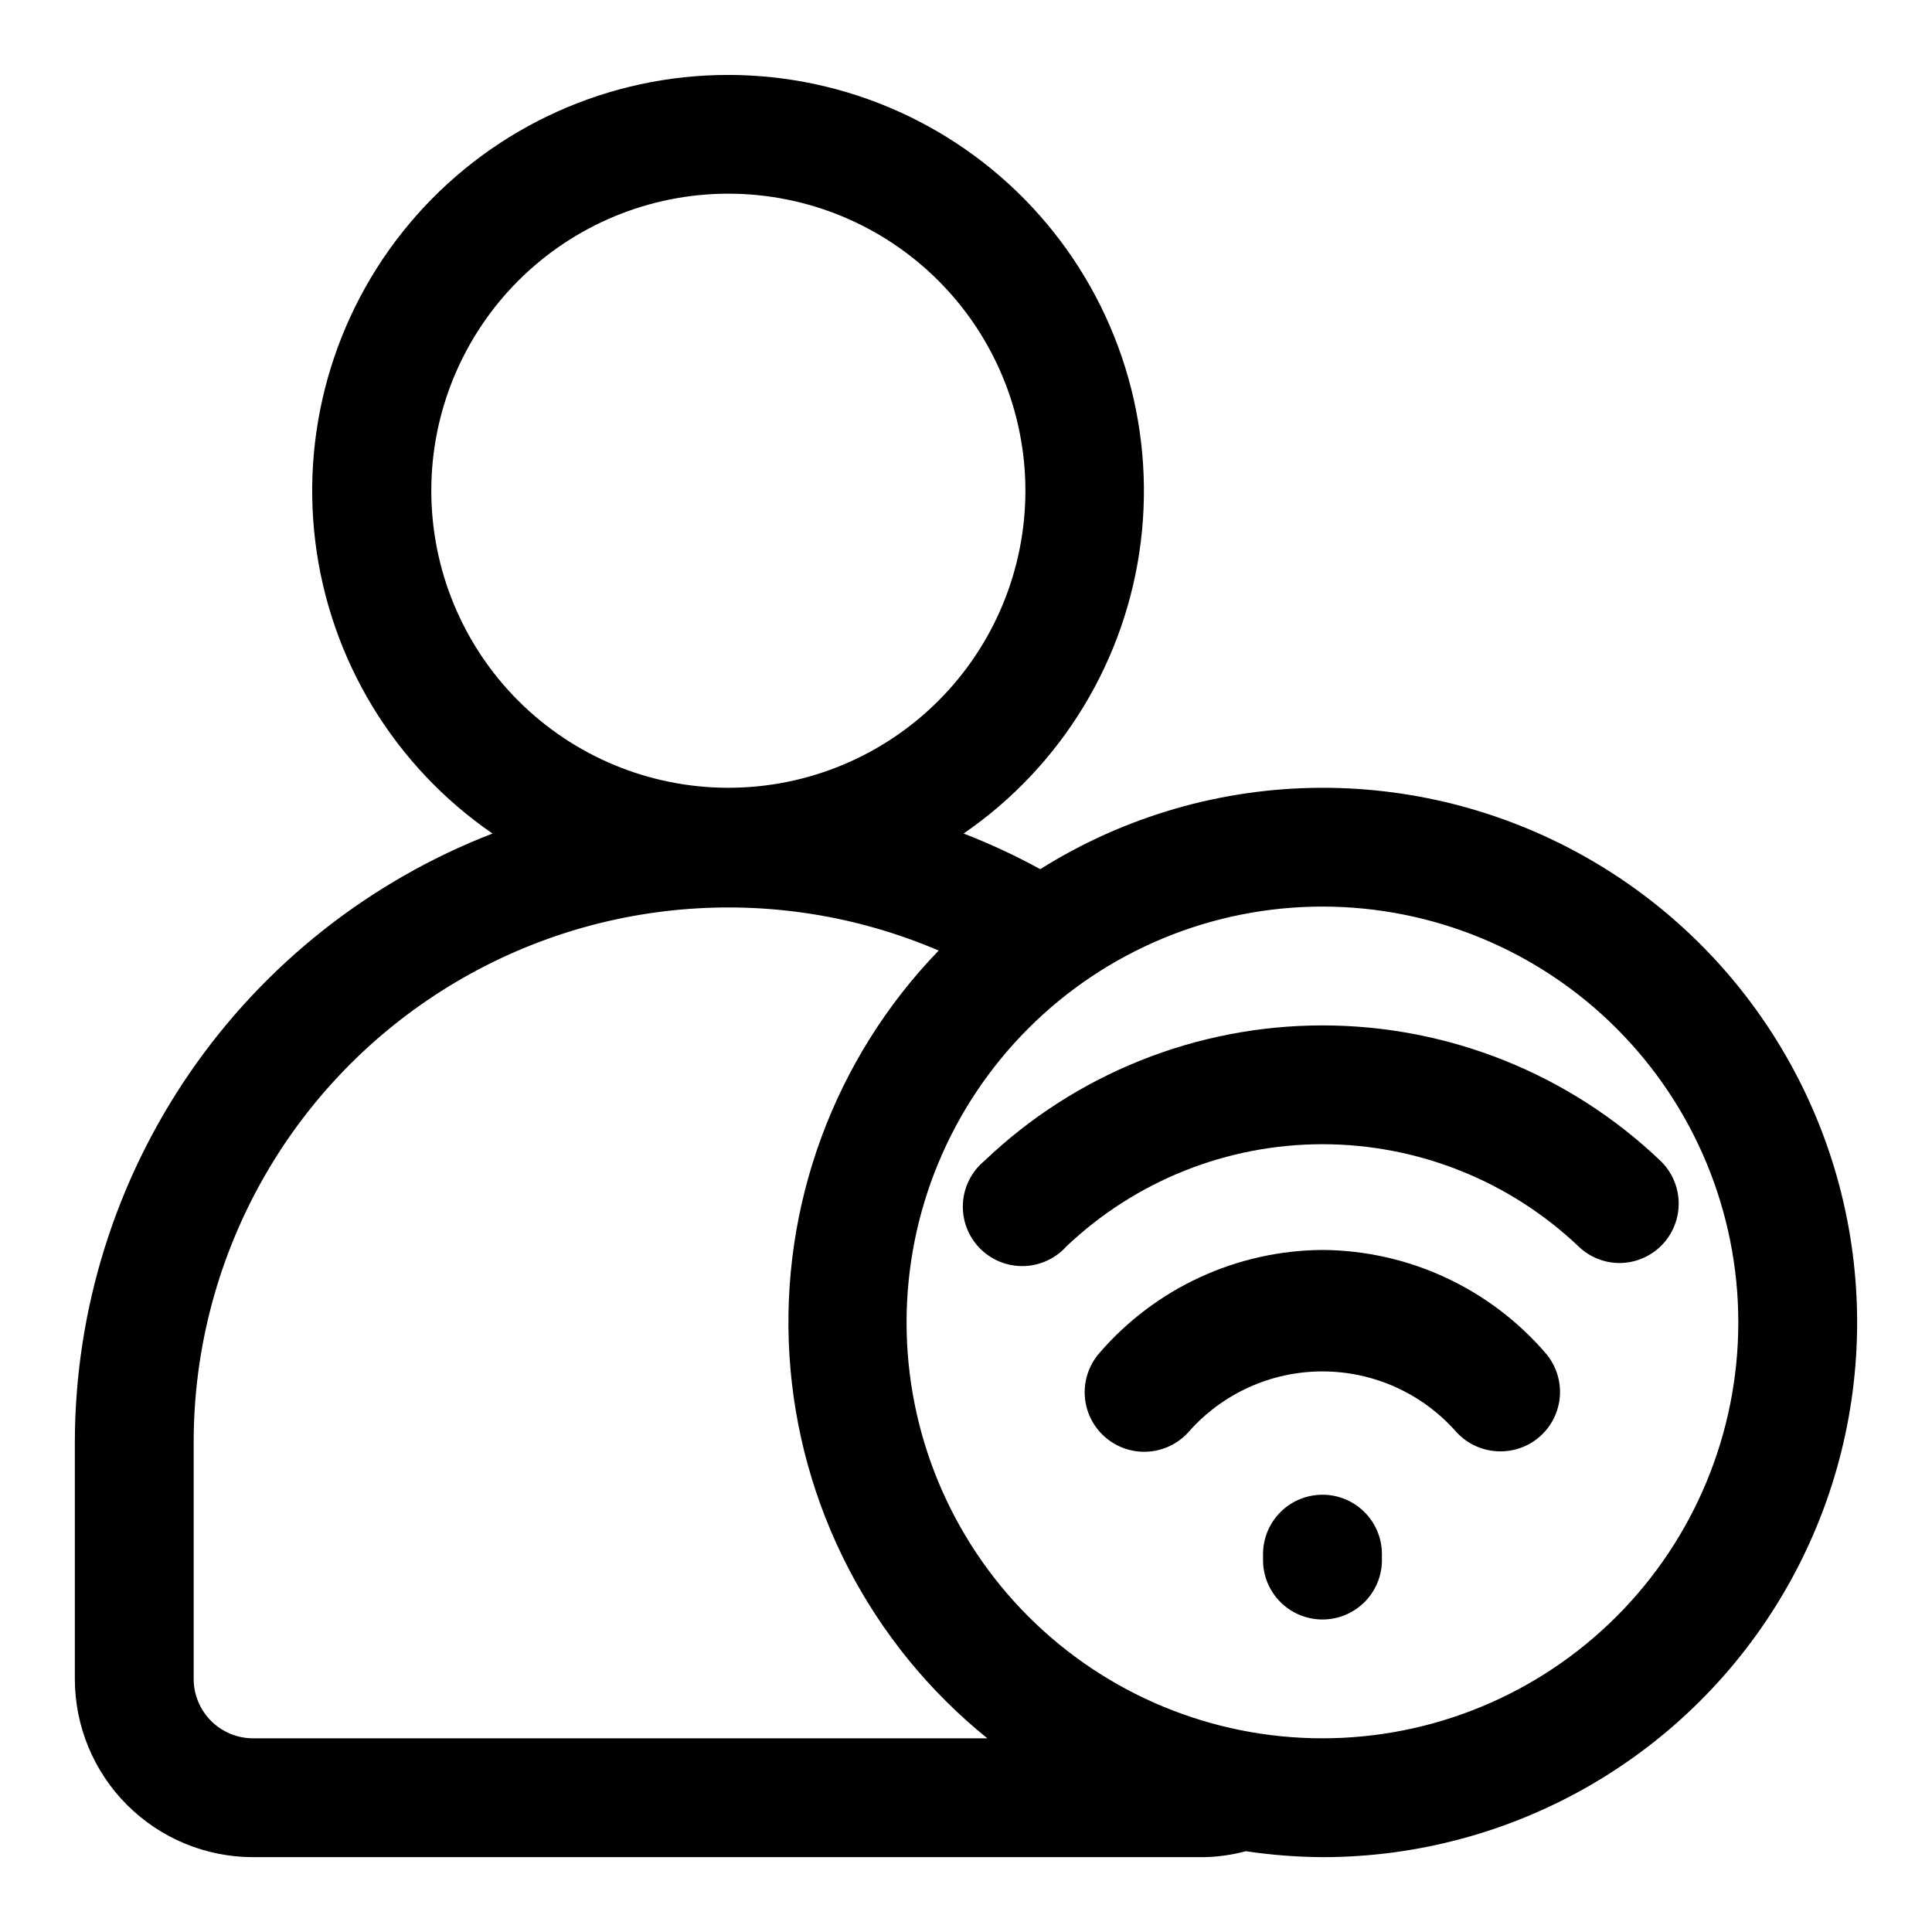
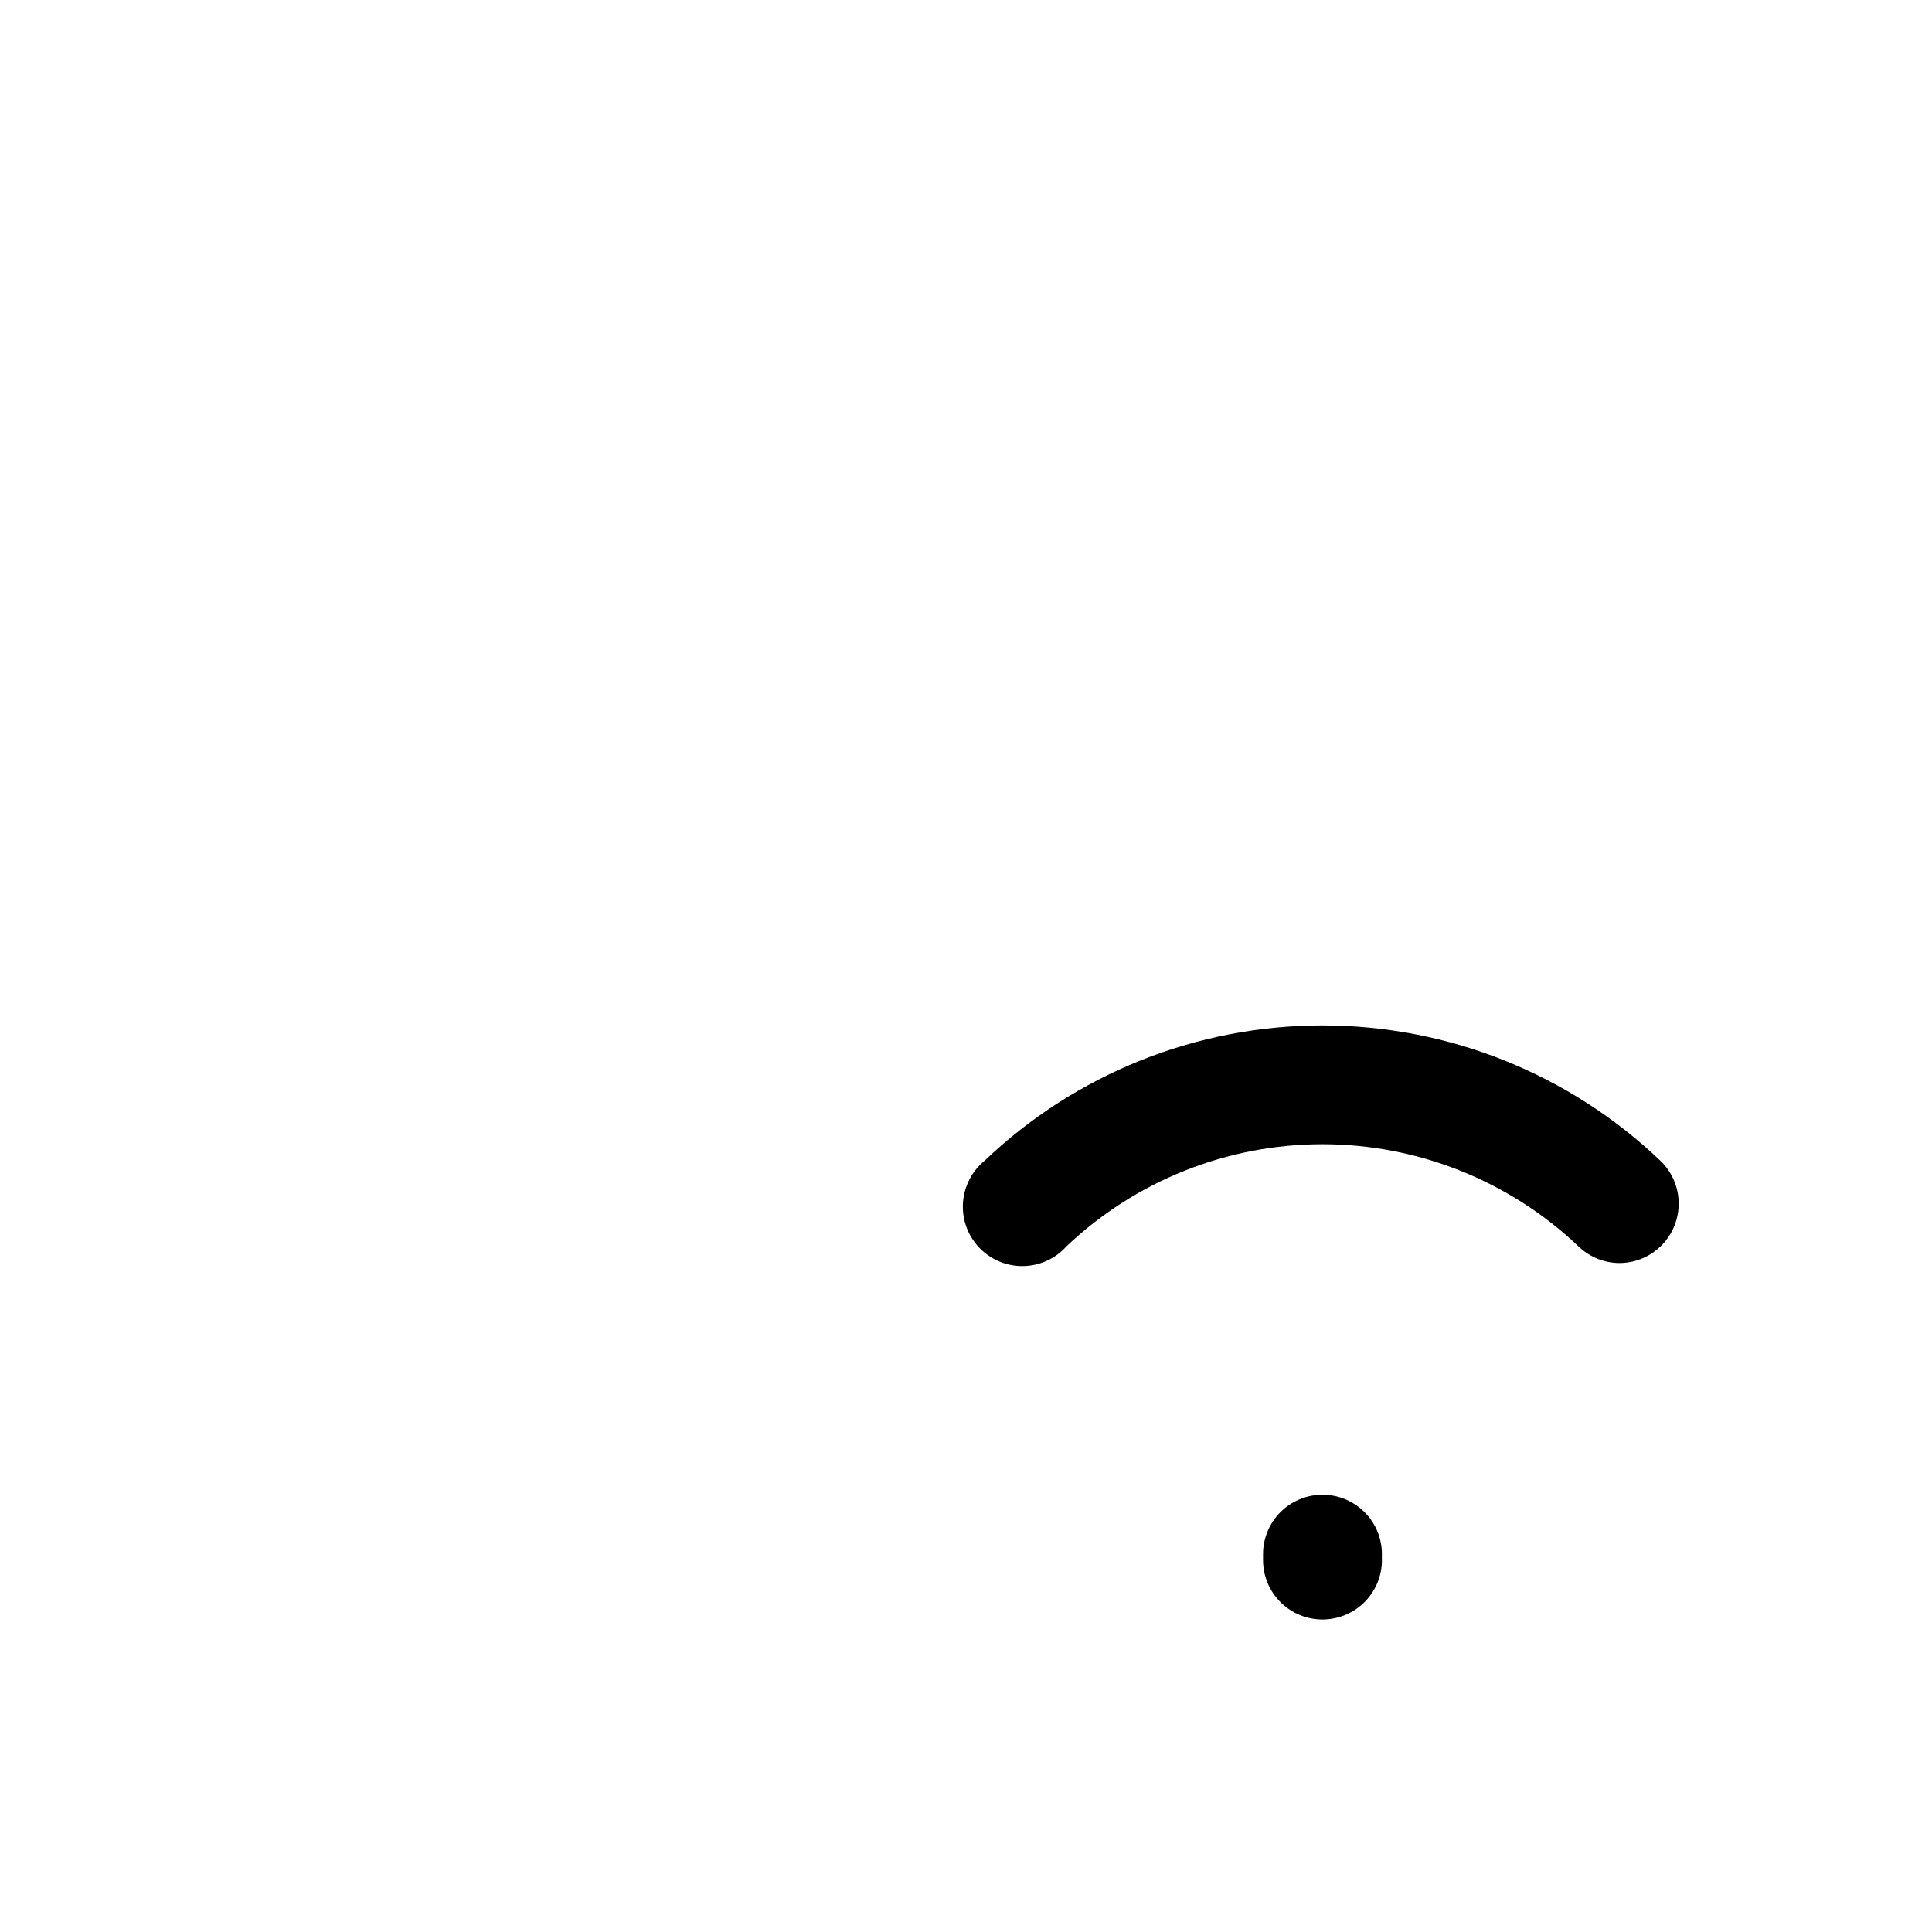
<svg xmlns="http://www.w3.org/2000/svg" fill="#000000" width="800px" height="800px" version="1.1" viewBox="144 144 512 512">
  <g>
-     <path d="m494.46 352.77c-26.457 0.02-52.379 7.492-74.781 21.57-6.555-3.594-13.34-6.75-20.312-9.445 26.02-17.883 43.117-46.062 46.965-77.395 3.844-31.336-5.93-62.812-26.848-86.457-20.918-23.645-50.973-37.184-82.539-37.184-31.57 0-61.625 13.539-82.543 37.184-20.918 23.645-30.691 55.121-26.848 86.457 3.848 31.332 20.949 59.512 46.965 77.395-32.52 12.582-60.48 34.691-80.23 63.426-19.746 28.738-30.359 62.766-30.453 97.633v62.977c0 12.527 4.977 24.543 13.836 33.398 8.859 8.859 20.871 13.836 33.398 13.836h251.91c3.773-0.062 7.531-0.59 11.176-1.574 6.727 1.004 13.512 1.531 20.309 1.574 50.625 0 97.402-27.008 122.71-70.848 25.312-43.844 25.312-97.855 0-141.7-25.312-43.84-72.09-70.848-122.71-70.848zm-236.16-78.719c0-20.879 8.297-40.902 23.059-55.664 14.762-14.762 34.785-23.059 55.664-23.059 20.875 0 40.898 8.297 55.664 23.059 14.762 14.762 23.055 34.785 23.055 55.664s-8.293 40.898-23.055 55.664c-14.766 14.762-34.789 23.055-55.664 23.055-20.879 0-40.902-8.293-55.664-23.055-14.762-14.766-23.059-34.785-23.059-55.664zm-47.23 330.62c-4.176 0-8.18-1.66-11.133-4.613s-4.613-6.957-4.613-11.133v-62.977c0.078-47.57 24.023-91.934 63.754-118.1 39.73-26.168 89.938-30.656 133.68-11.941-27.652 28.605-42.004 67.516-39.551 107.23 2.457 39.711 21.492 76.559 52.461 101.54zm283.39 0h-0.004c-29.227 0-57.258-11.613-77.926-32.281-20.668-20.668-32.281-48.699-32.281-77.93 0-29.227 11.613-57.258 32.281-77.926 20.668-20.668 48.699-32.281 77.926-32.281 29.23 0 57.262 11.613 77.93 32.281 20.668 20.668 32.281 48.699 32.281 77.926 0 29.23-11.613 57.262-32.281 77.93s-48.699 32.281-77.93 32.281z" />
    <path d="m494.46 540.12c-4.172 0-8.18 1.656-11.133 4.609-2.949 2.953-4.609 6.957-4.609 11.133v1.574c0 4.176 1.66 8.18 4.609 11.133 2.953 2.953 6.961 4.613 11.133 4.613 4.316 0.004 8.445-1.762 11.422-4.887 2.977-3.125 4.539-7.336 4.324-11.645 0.215-4.312-1.348-8.52-4.324-11.645-2.977-3.125-7.106-4.894-11.422-4.887z" />
    <path d="m584.05 451.64c-24.133-23.043-56.219-35.898-89.586-35.898-33.363 0-65.449 12.855-89.582 35.898-3.375 2.785-5.441 6.852-5.695 11.223-0.258 4.371 1.32 8.652 4.348 11.812 3.031 3.16 7.238 4.918 11.617 4.848 4.379-0.066 8.531-1.957 11.457-5.215 18.316-17.387 42.605-27.078 67.855-27.078 25.254 0 49.543 9.691 67.859 27.078 2.918 2.816 6.809 4.394 10.863 4.41 4.285-0.016 8.379-1.777 11.336-4.879 2.871-3.012 4.43-7.039 4.344-11.199-0.09-4.16-1.82-8.113-4.816-11z" />
-     <path d="m494.46 475.25c-22.684 0.148-44.203 10.078-59.039 27.238-3.738 4.219-4.945 10.113-3.164 15.461 1.785 5.348 6.285 9.34 11.809 10.469 5.523 1.133 11.23-0.77 14.973-4.988 8.965-10.168 21.867-15.992 35.422-15.992 13.559 0 26.461 5.824 35.426 15.992 3.012 3.336 7.312 5.227 11.809 5.195 3.828-0.008 7.519-1.406 10.391-3.938 3.129-2.758 5.035-6.644 5.301-10.805 0.266-4.164-1.133-8.262-3.883-11.395-14.836-17.16-36.355-27.09-59.043-27.238z" />
  </g>
</svg>